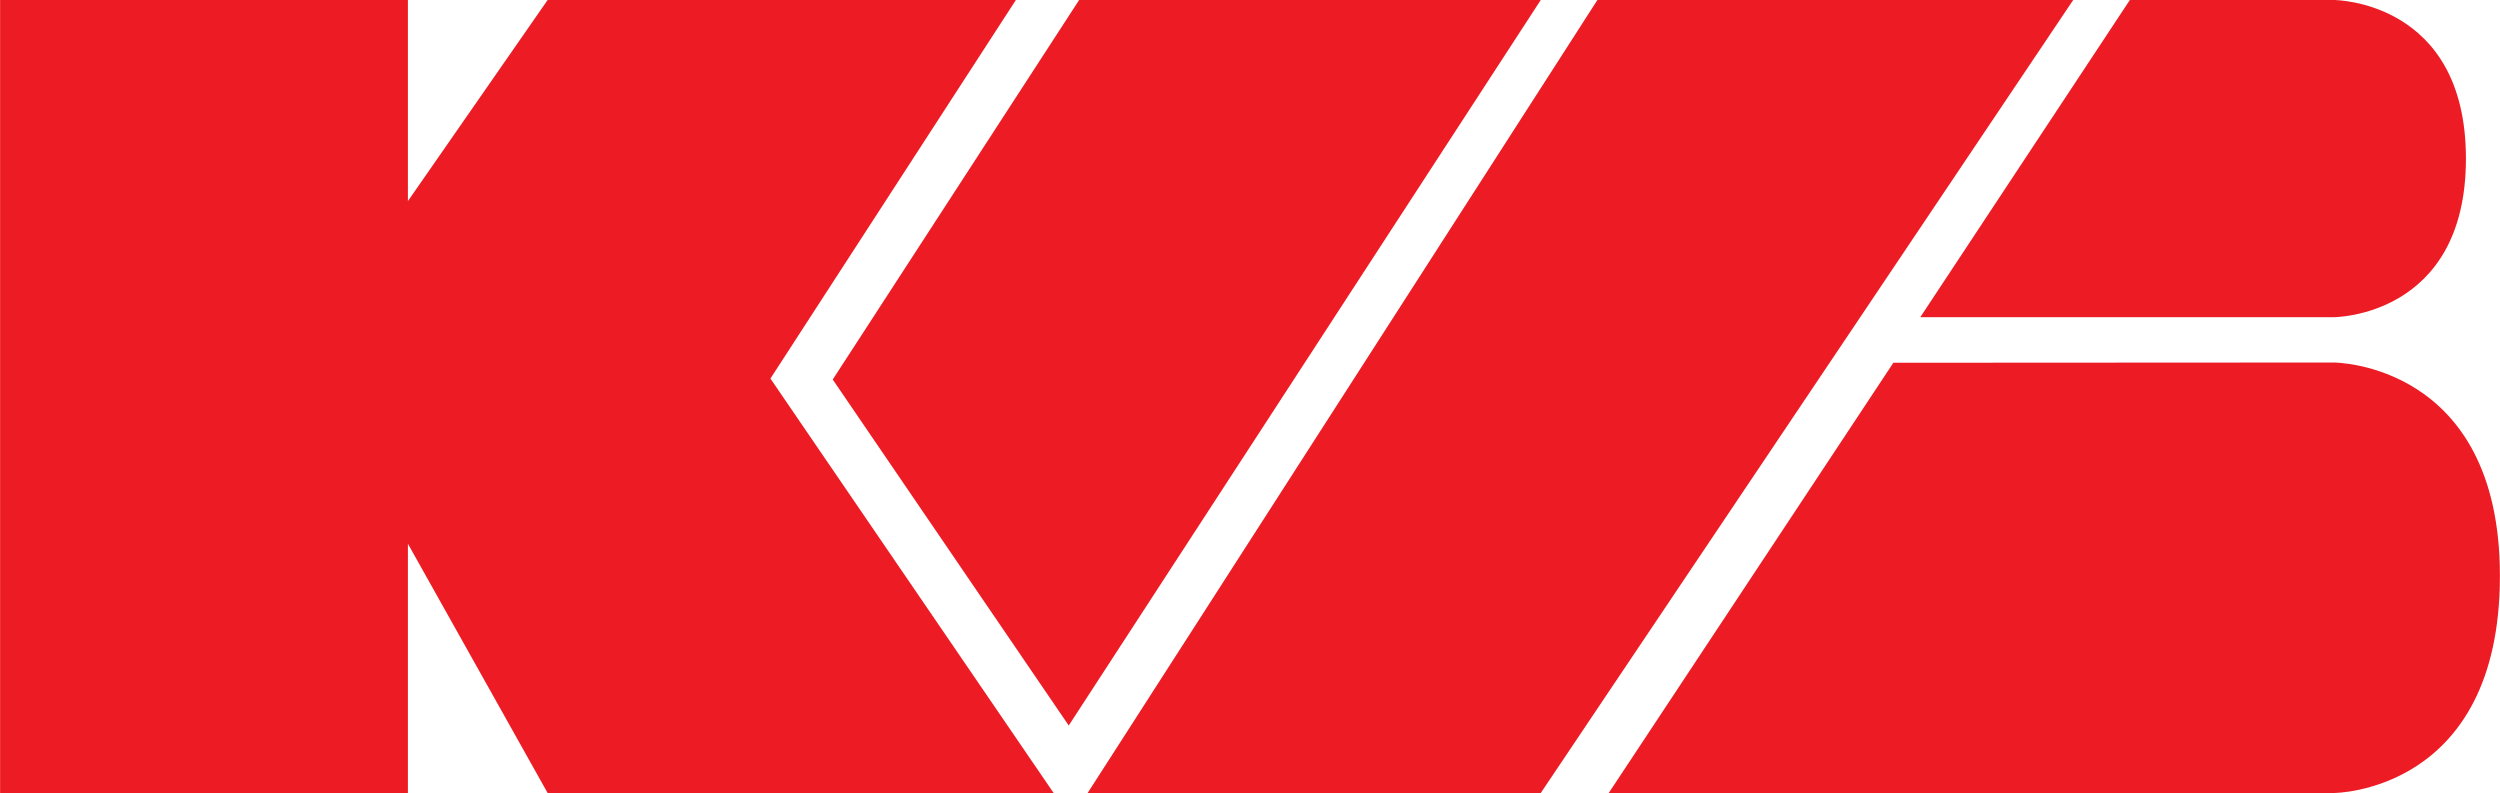
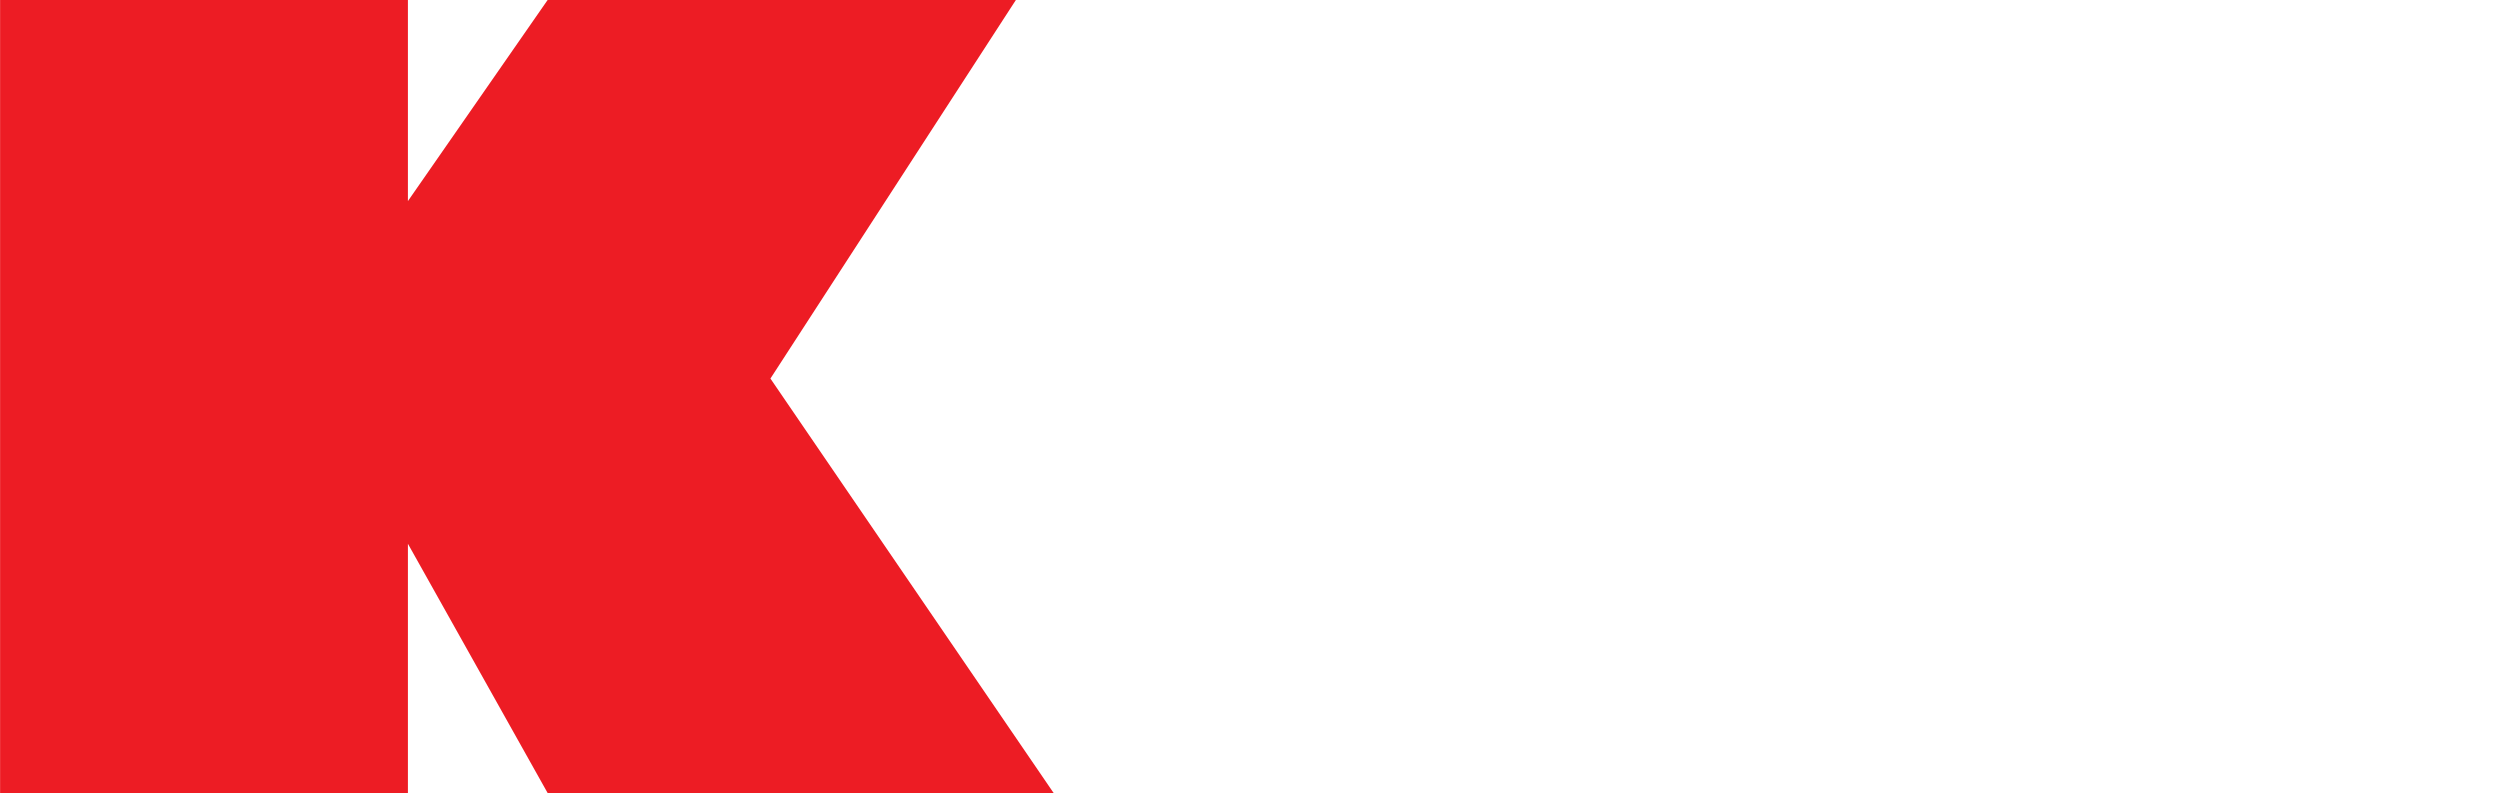
<svg xmlns="http://www.w3.org/2000/svg" width="2500" height="793" viewBox="0 0 1186.666 376.436">
  <g fill="#ED1C24">
    <path d="M0 0v376.436h193.595v-118.31l66.322 118.31H500.12L365.679 179.699 482.196 0H259.917l-66.322 95.453V0z" />
-     <path d="M395.256 180.152L512.22 0h219.138L507.289 344.395zM758.247 0h225.86L731.358 376.436H516.253zM911.51 150.573L1010.995-.001h96.798s62.74 0 62.74 75.287-62.74 75.287-62.74 75.287H911.51zM898.737 172.198l209.057-.113s78.873 0 78.873 101.278c0 103.072-78.873 103.072-78.873 103.072H763.625l135.112-204.237z" />
  </g>
</svg>